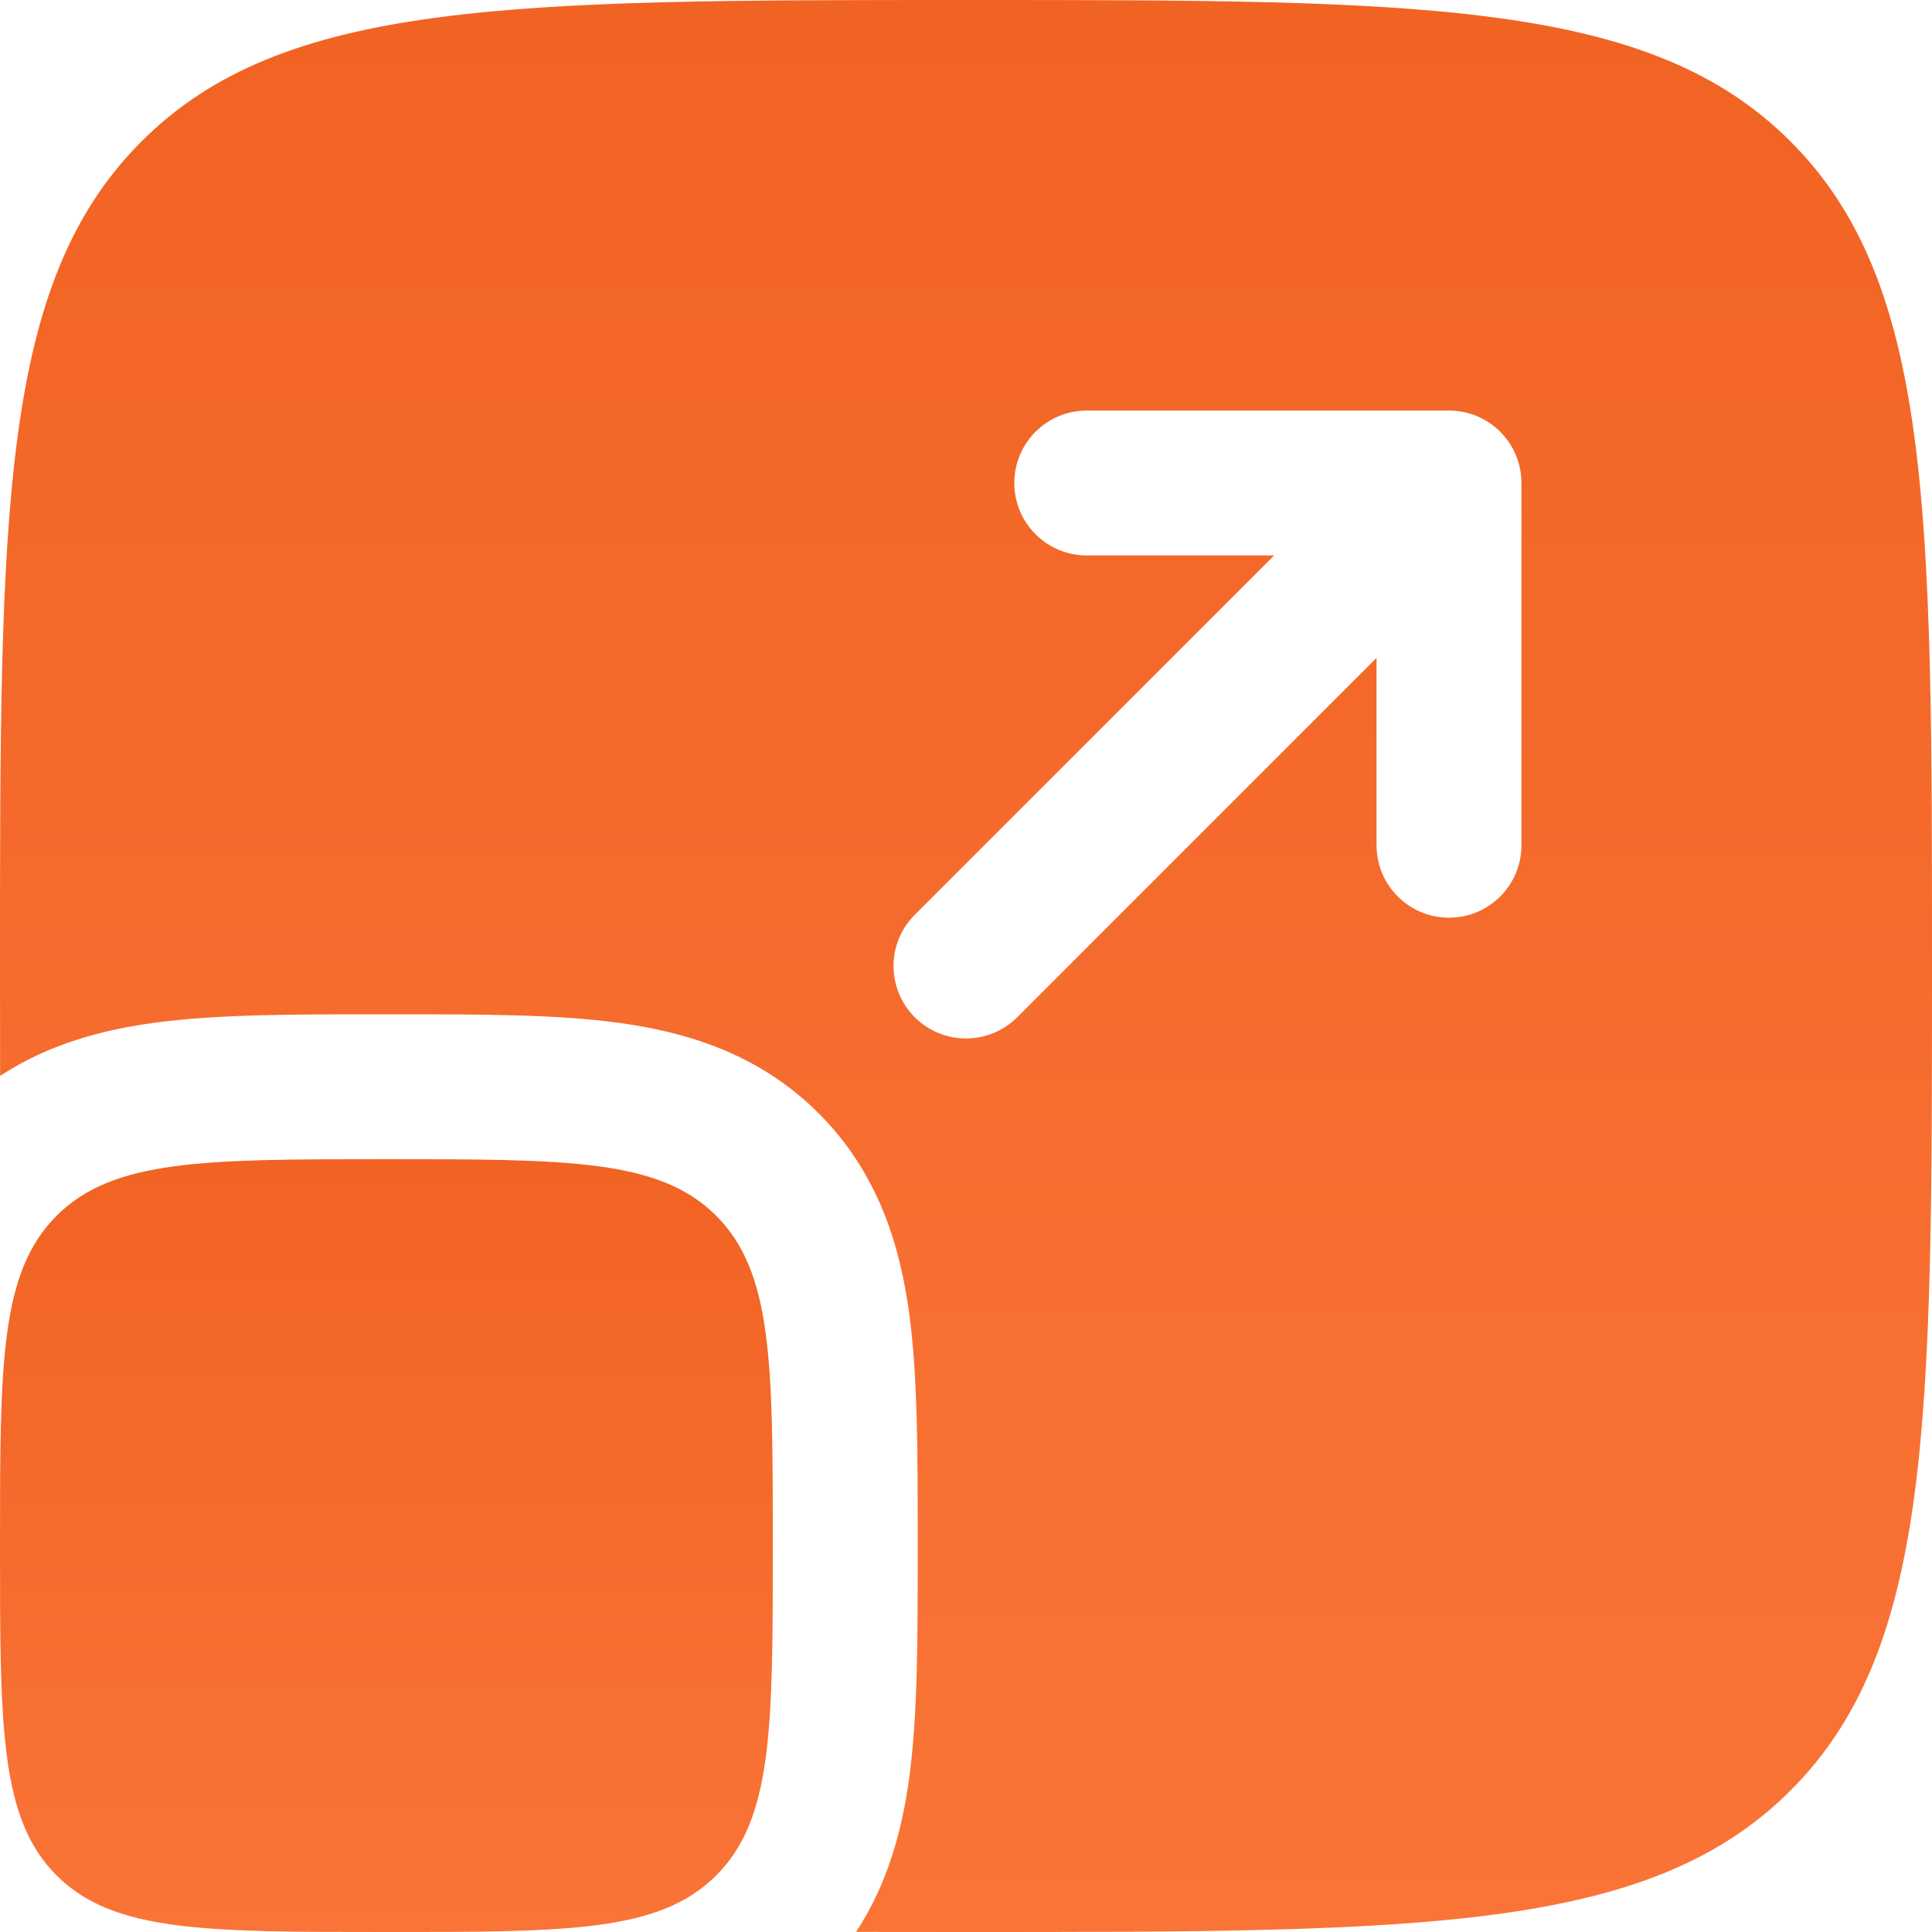
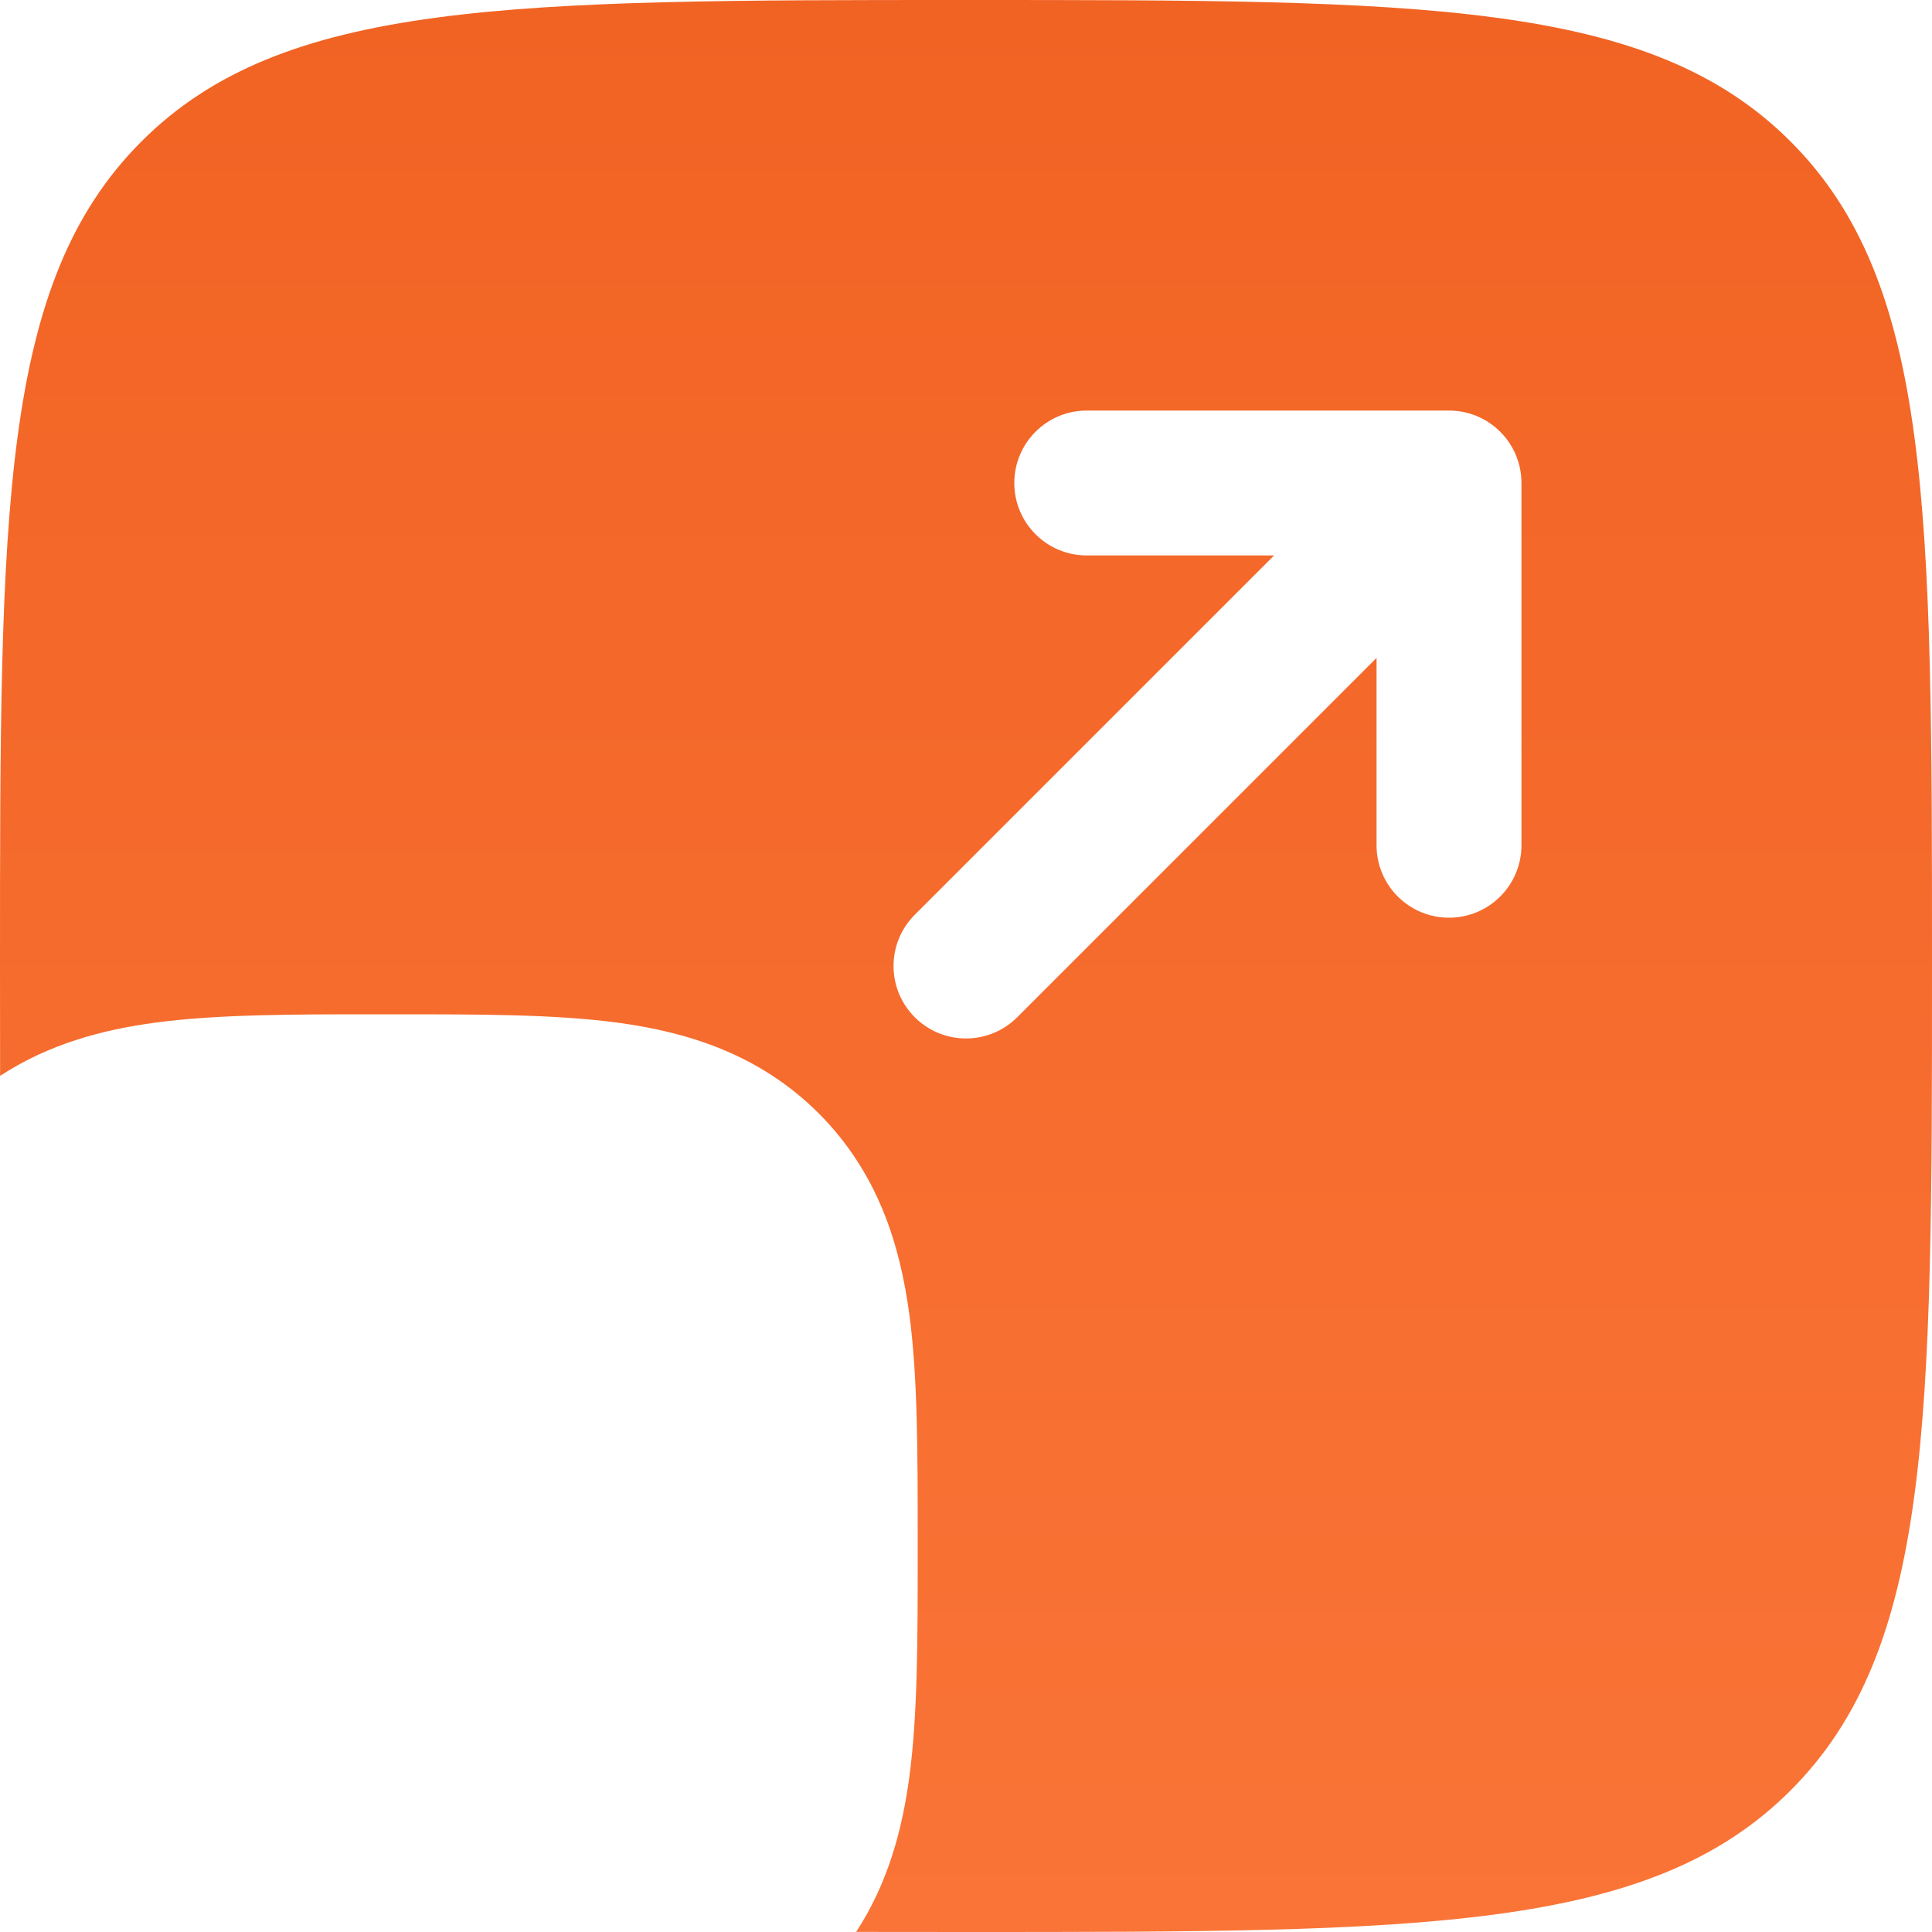
<svg xmlns="http://www.w3.org/2000/svg" width="60" height="60" viewBox="0 0 60 60" fill="none">
-   <path d="M0 48C0 42.343 -1.78814e-07 39.515 1.757 37.757C3.515 36 6.343 36 12 36C17.657 36 20.485 36 22.243 37.757C24 39.515 24 42.343 24 48C24 53.657 24 56.485 22.243 58.243C20.485 60 17.657 60 12 60C6.343 60 3.515 60 1.757 58.243C-1.78814e-07 56.485 0 53.657 0 48Z" fill="url(#paint0_linear_1410_153)" />
  <path fill-rule="evenodd" clip-rule="evenodd" d="M4.393 4.393C-3.57628e-07 8.787 0 15.858 0 30C0 31.187 -3.17814e-08 32.324 0.003 33.413C1.527 32.414 3.206 31.976 4.817 31.76C6.754 31.499 9.135 31.5 11.732 31.5H12.268C14.865 31.5 17.246 31.499 19.183 31.76C21.316 32.047 23.57 32.721 25.425 34.575C27.279 36.43 27.953 38.684 28.24 40.817C28.501 42.754 28.5 45.135 28.5 47.731V48.269C28.5 50.866 28.501 53.246 28.24 55.183C28.024 56.794 27.586 58.473 26.587 59.997C27.677 60 28.813 60 30 60C44.142 60 51.213 60 55.606 55.606C60 51.213 60 44.142 60 30C60 15.858 60 8.787 55.606 4.393C51.213 -3.57628e-07 44.142 0 30 0C15.858 0 8.787 -3.57628e-07 4.393 4.393ZM33.75 12.75C32.507 12.75 31.5 13.757 31.5 15C31.5 16.243 32.507 17.25 33.75 17.25H39.568L28.409 28.409C27.53 29.288 27.53 30.712 28.409 31.591C29.288 32.47 30.712 32.47 31.591 31.591L42.75 20.432V26.25C42.75 27.493 43.757 28.5 45 28.5C46.243 28.5 47.25 27.493 47.25 26.25V15C47.25 13.757 46.243 12.75 45 12.75H33.75Z" fill="url(#paint1_linear_1410_153)" />
  <defs>
    <linearGradient id="paint0_linear_1410_153" x1="12" y1="36" x2="12" y2="60" gradientUnits="userSpaceOnUse">
      <stop stop-color="#F16323" />
      <stop offset="1" stop-color="#FA7437" />
    </linearGradient>
    <linearGradient id="paint1_linear_1410_153" x1="30" y1="0" x2="30" y2="60" gradientUnits="userSpaceOnUse">
      <stop stop-color="#F16323" />
      <stop offset="1" stop-color="#FA7437" />
    </linearGradient>
  </defs>
</svg>